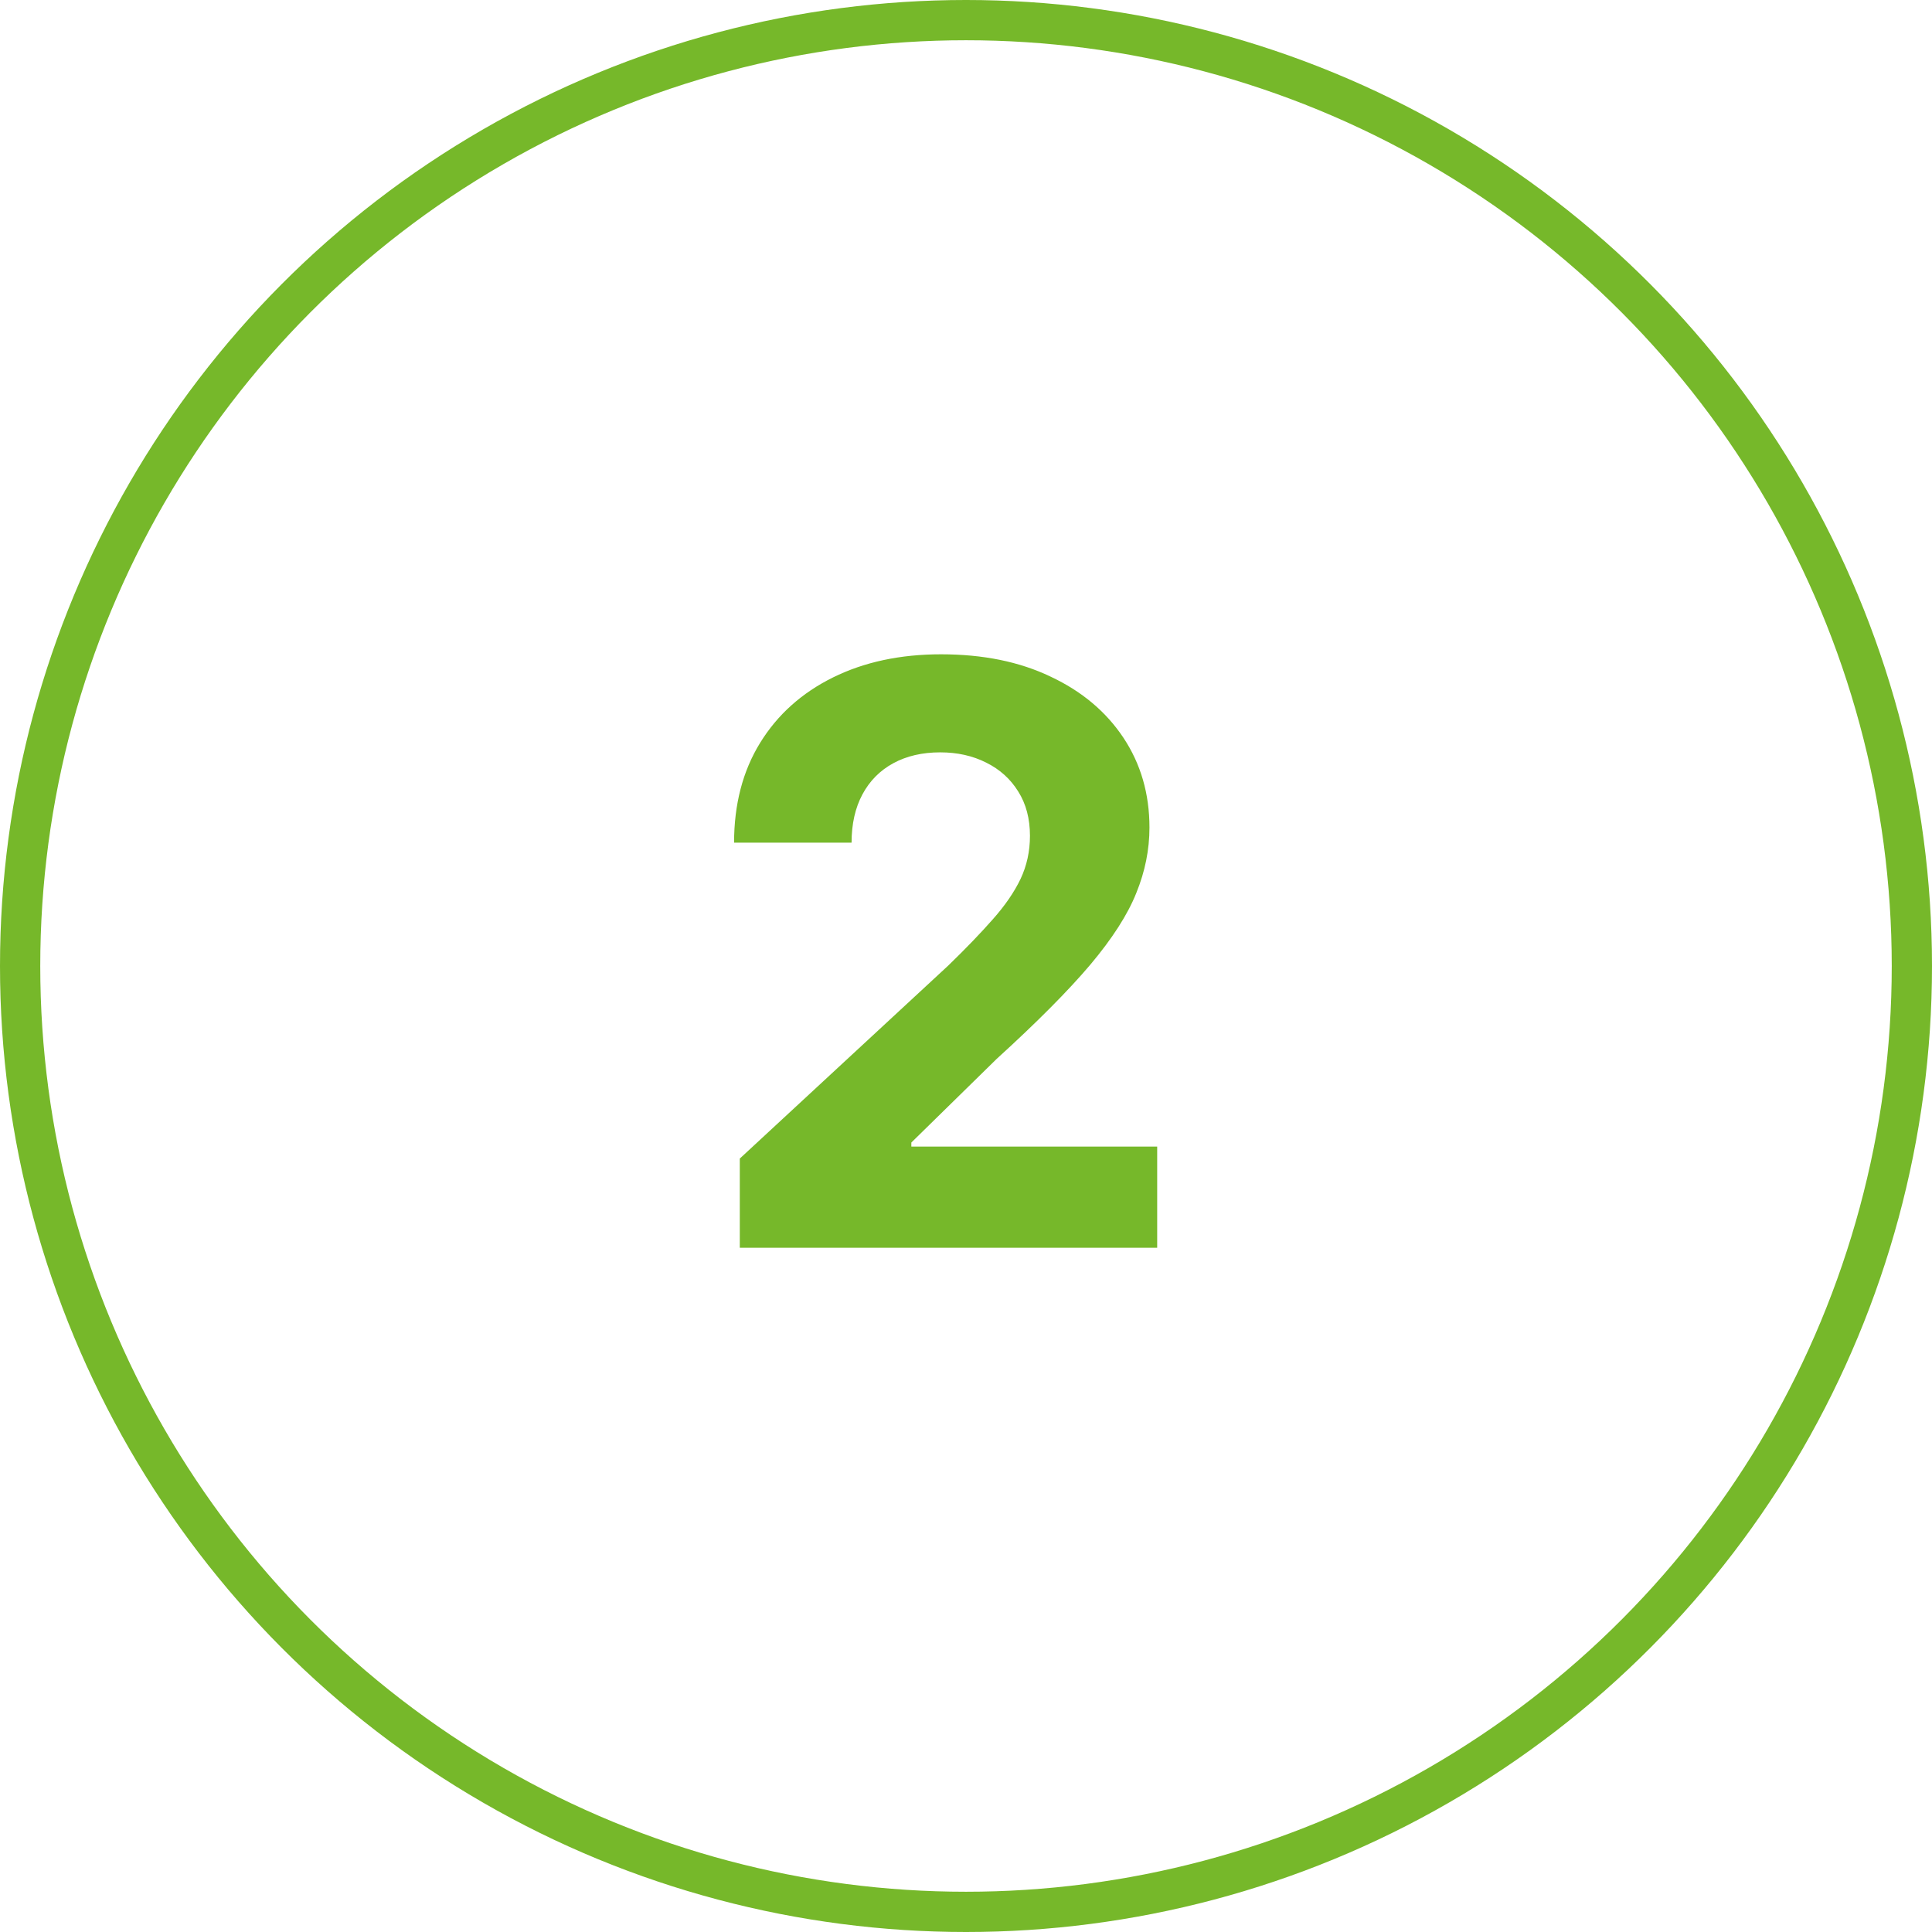
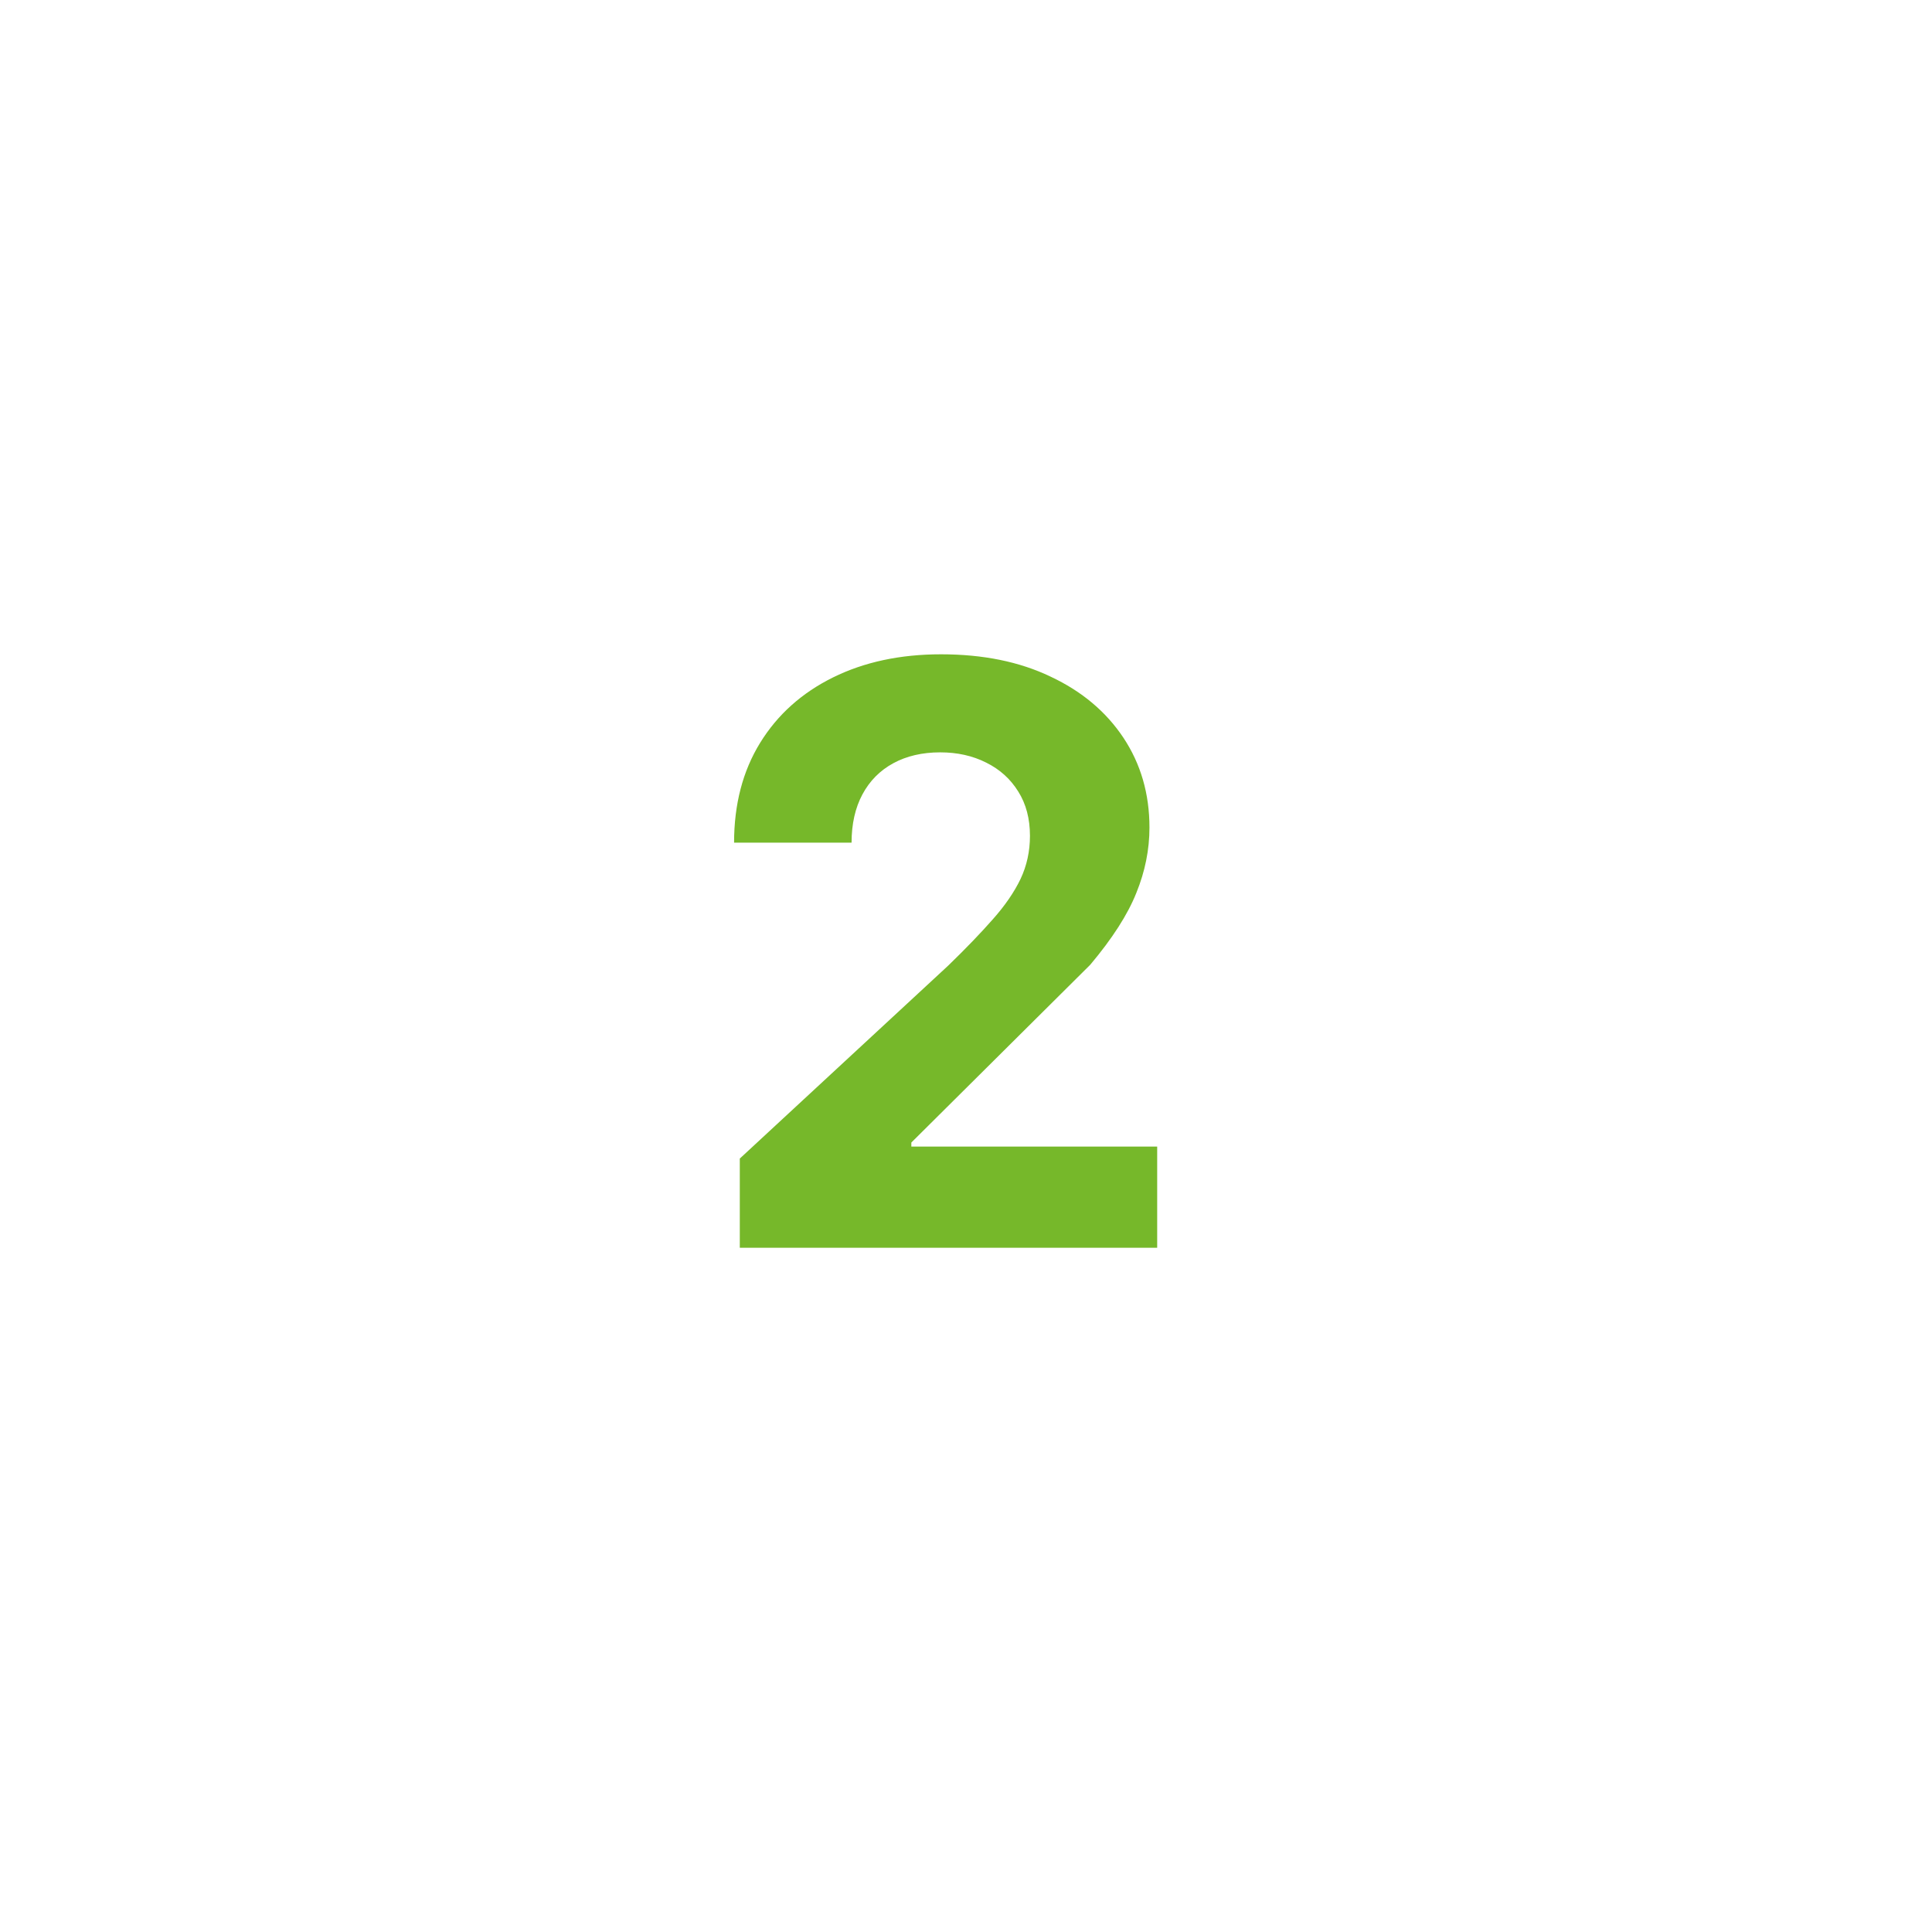
<svg xmlns="http://www.w3.org/2000/svg" width="48" height="48" viewBox="0 0 48 48" fill="none">
-   <circle cx="24" cy="24" r="23.5" stroke="#76B82A" />
-   <path d="M18.38 31V28.784L23.558 23.99C23.998 23.564 24.367 23.18 24.666 22.84C24.969 22.499 25.198 22.165 25.355 21.838C25.511 21.507 25.589 21.149 25.589 20.766C25.589 20.34 25.492 19.973 25.298 19.665C25.104 19.352 24.838 19.113 24.502 18.947C24.166 18.777 23.785 18.692 23.359 18.692C22.914 18.692 22.526 18.782 22.194 18.962C21.863 19.142 21.607 19.4 21.427 19.736C21.247 20.072 21.157 20.472 21.157 20.936H18.238C18.238 19.984 18.453 19.158 18.884 18.457C19.315 17.757 19.919 17.215 20.695 16.831C21.472 16.447 22.367 16.256 23.38 16.256C24.422 16.256 25.328 16.44 26.1 16.81C26.877 17.174 27.48 17.681 27.911 18.329C28.342 18.978 28.558 19.722 28.558 20.56C28.558 21.109 28.449 21.651 28.231 22.186C28.018 22.721 27.637 23.315 27.087 23.969C26.538 24.617 25.764 25.396 24.765 26.305L22.642 28.386V28.486H28.75V31H18.38Z" fill="#76B82A" />
+   <path d="M18.38 31V28.784L23.558 23.99C23.998 23.564 24.367 23.18 24.666 22.84C24.969 22.499 25.198 22.165 25.355 21.838C25.511 21.507 25.589 21.149 25.589 20.766C25.589 20.34 25.492 19.973 25.298 19.665C25.104 19.352 24.838 19.113 24.502 18.947C24.166 18.777 23.785 18.692 23.359 18.692C22.914 18.692 22.526 18.782 22.194 18.962C21.863 19.142 21.607 19.4 21.427 19.736C21.247 20.072 21.157 20.472 21.157 20.936H18.238C18.238 19.984 18.453 19.158 18.884 18.457C19.315 17.757 19.919 17.215 20.695 16.831C21.472 16.447 22.367 16.256 23.38 16.256C24.422 16.256 25.328 16.44 26.1 16.81C26.877 17.174 27.48 17.681 27.911 18.329C28.342 18.978 28.558 19.722 28.558 20.56C28.558 21.109 28.449 21.651 28.231 22.186C28.018 22.721 27.637 23.315 27.087 23.969L22.642 28.386V28.486H28.75V31H18.38Z" fill="#76B82A" />
</svg>